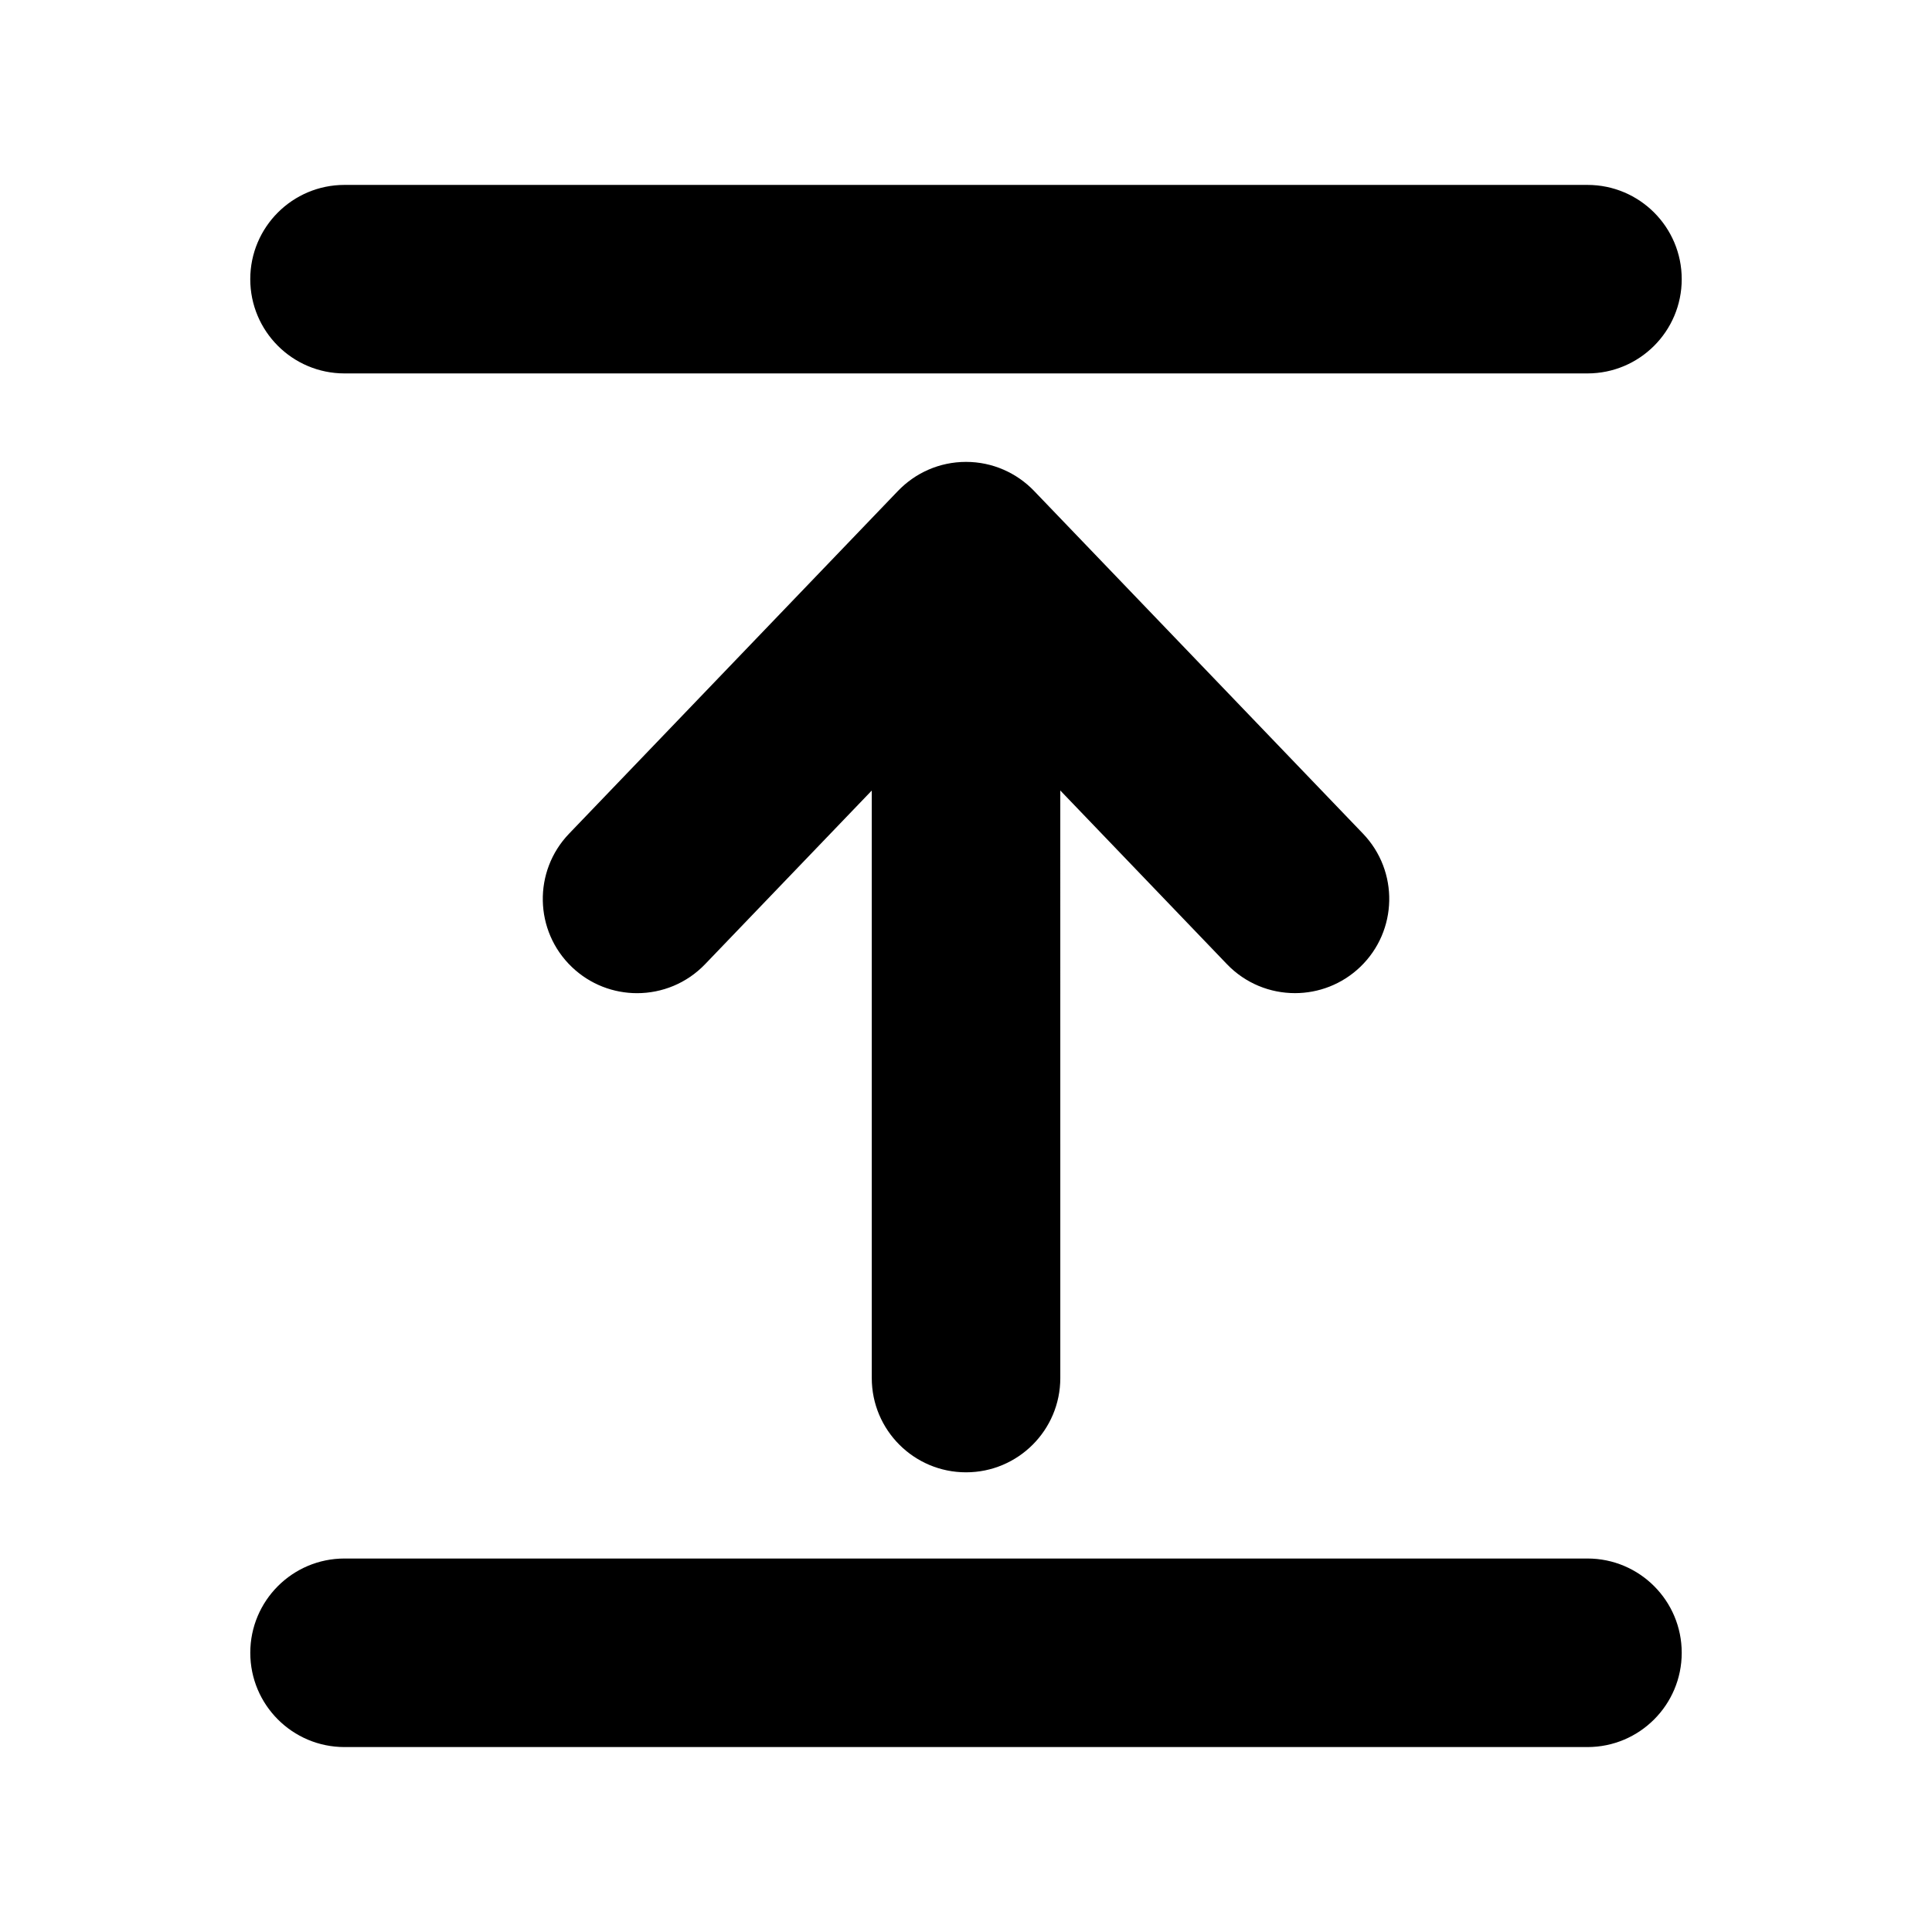
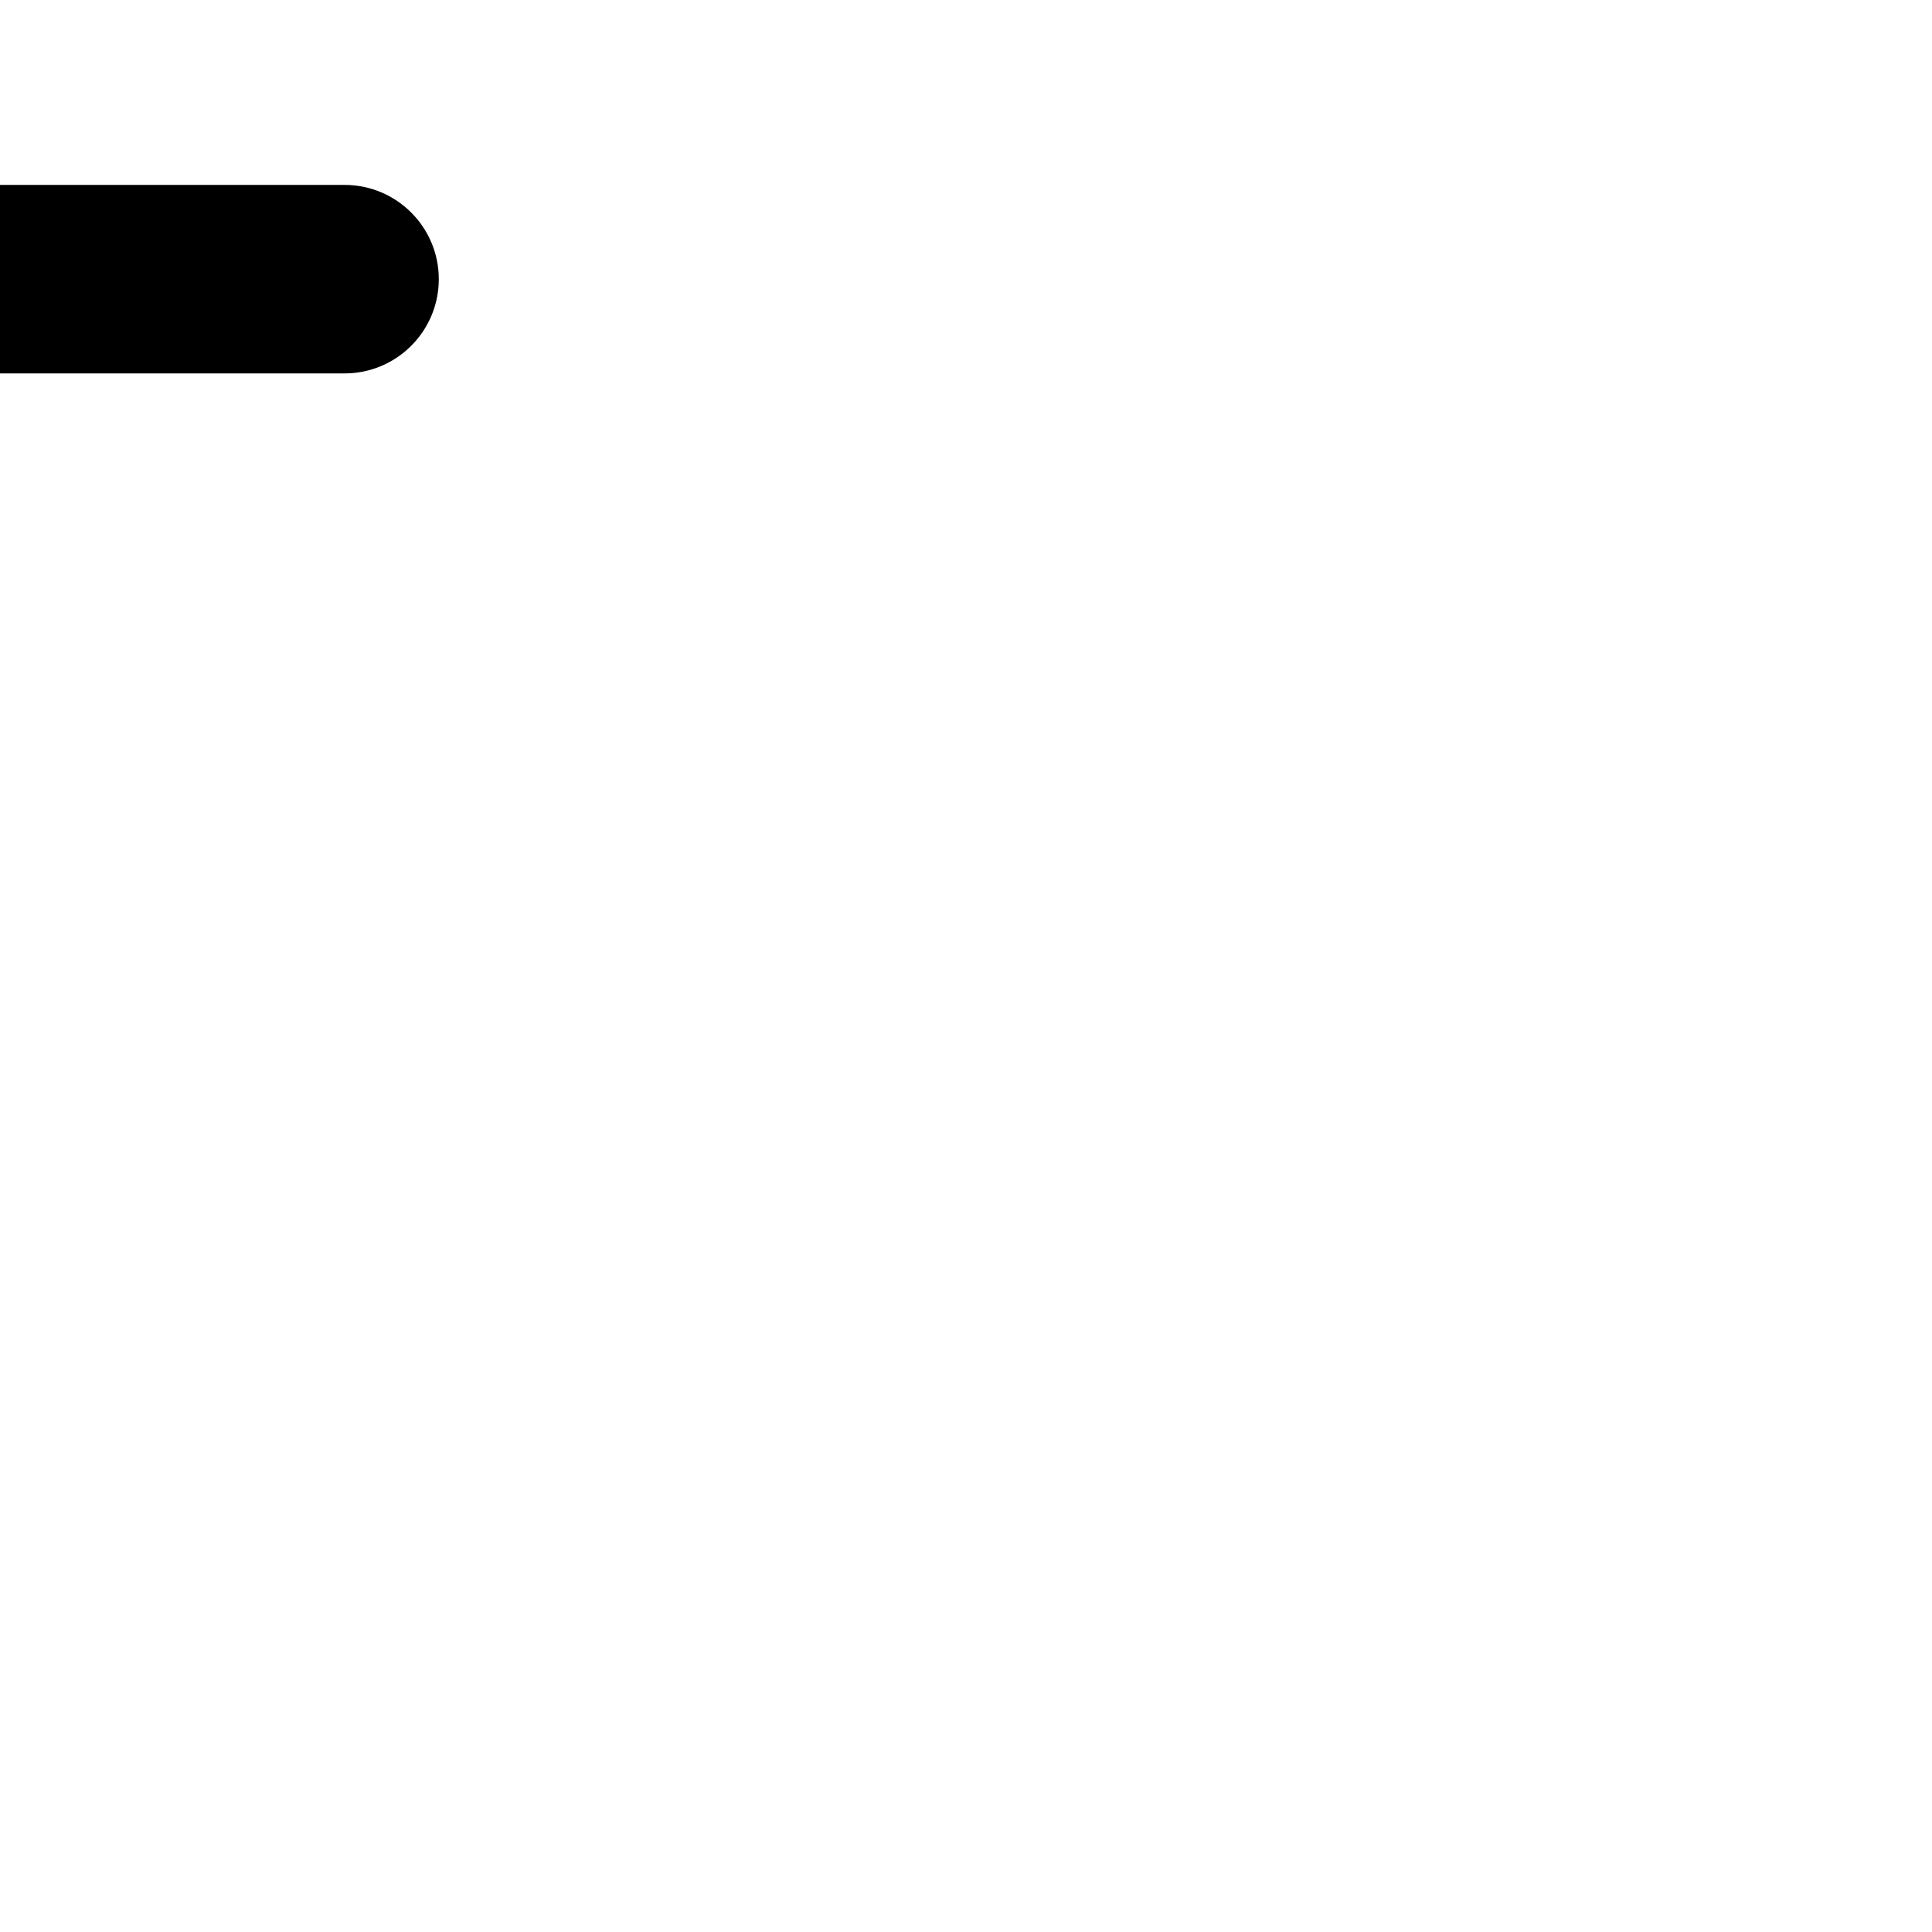
<svg xmlns="http://www.w3.org/2000/svg" fill="#000000" width="800px" height="800px" version="1.1" viewBox="144 144 512 512">
  <g>
-     <path d="m418.03 274.09c-4.555-4.731-10.949-7.684-18.027-7.684s-13.473 2.953-18.02 7.688v-0.004l-87.18 90.848c-9.551 9.957-9.23 25.766 0.73 35.316 4.84 4.641 11.07 6.949 17.289 6.949 6.57 0 13.125-2.57 18.027-7.672l44.18-46.031v155.7c0 13.793 11.18 24.98 24.98 24.98 13.793 0 24.984-11.184 24.984-24.98l-0.004-155.71 44.168 46.031c4.906 5.109 11.457 7.672 18.027 7.672 6.219 0 12.453-2.309 17.297-6.949 9.957-9.551 10.277-25.363 0.73-35.316z" />
-     <path d="m235.3 242.96h329.39c13.801 0 24.984-11.184 24.984-24.98 0.004-13.793-11.184-24.977-24.98-24.977h-329.4c-13.789 0-24.973 11.184-24.973 24.98 0 13.793 11.184 24.977 24.973 24.977z" />
-     <path d="m235.3 606.99h329.39c13.801 0 24.984-11.191 24.984-24.984 0-13.801-11.184-24.984-24.984-24.984h-329.39c-13.789 0-24.973 11.188-24.973 24.984 0 13.801 11.184 24.984 24.973 24.984z" />
+     <path d="m235.3 242.96c13.801 0 24.984-11.184 24.984-24.98 0.004-13.793-11.184-24.977-24.98-24.977h-329.4c-13.789 0-24.973 11.184-24.973 24.98 0 13.793 11.184 24.977 24.973 24.977z" />
  </g>
</svg>